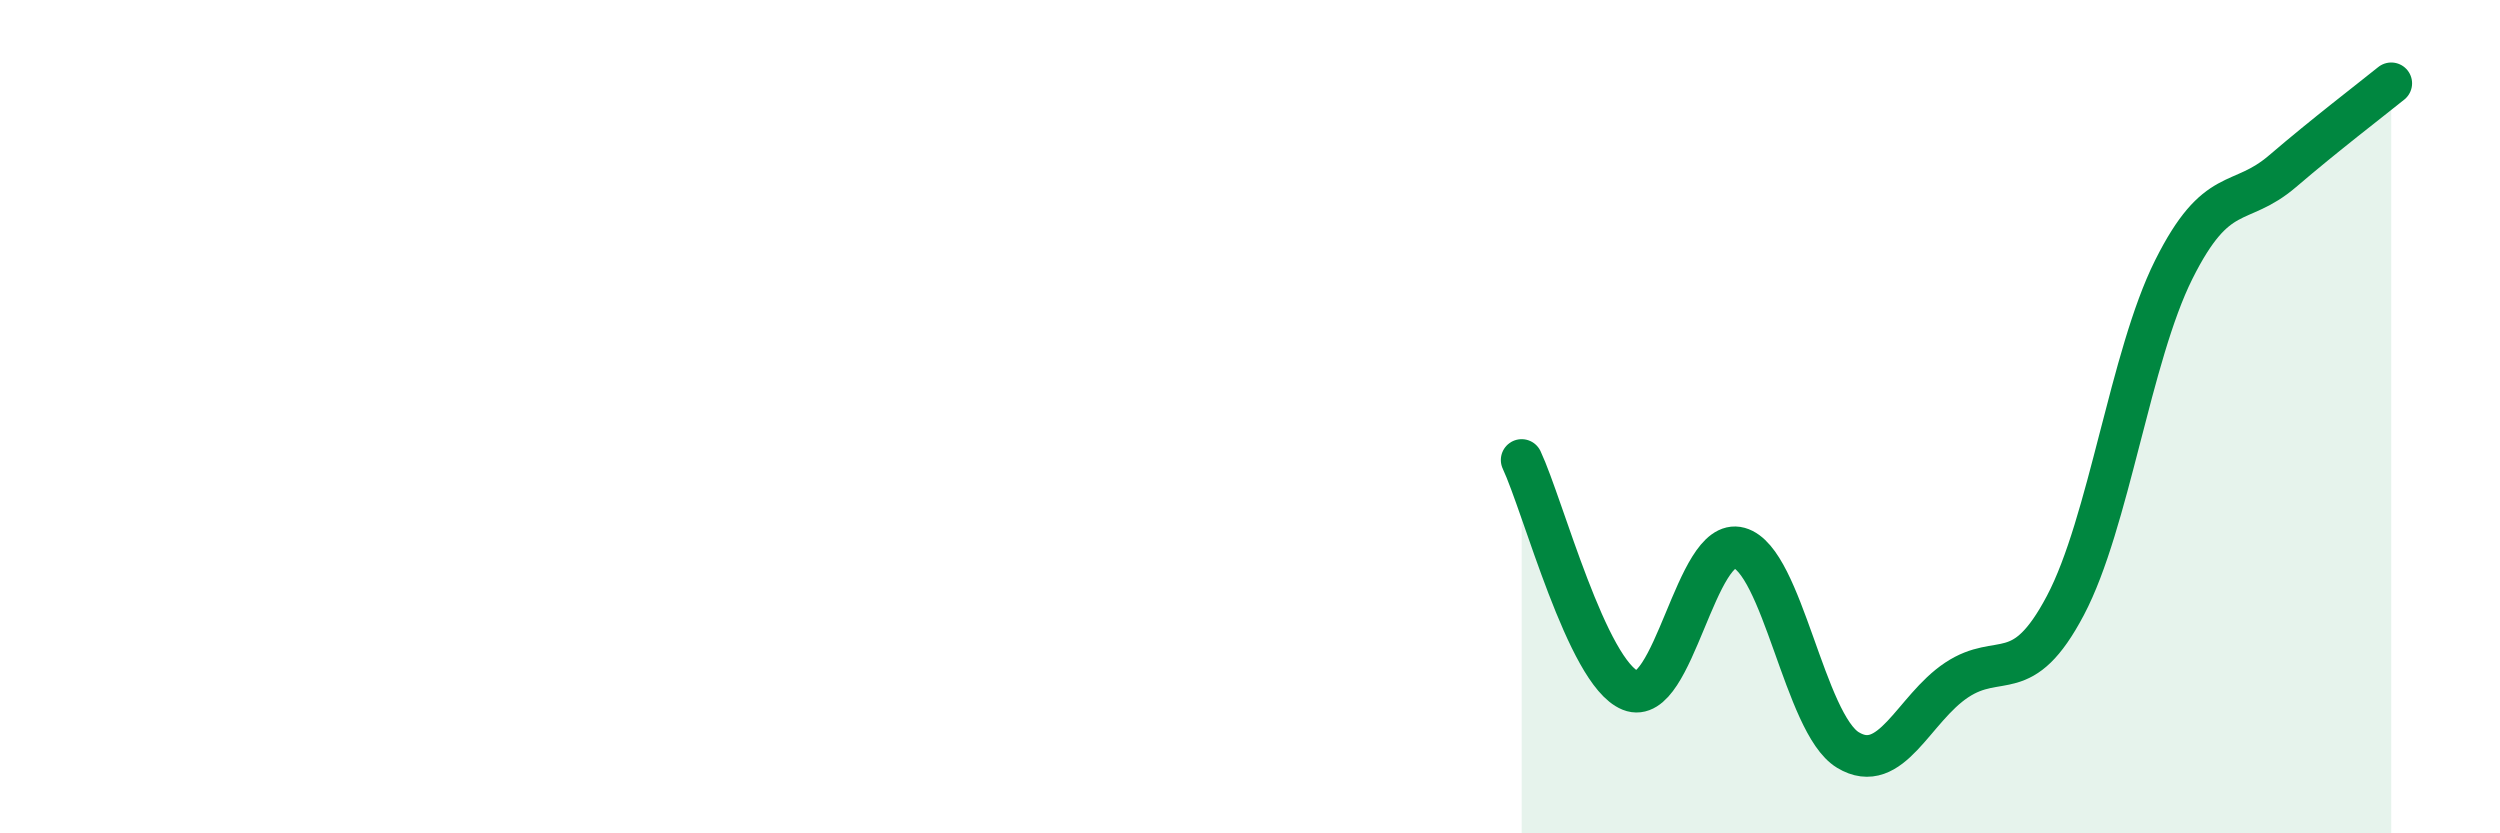
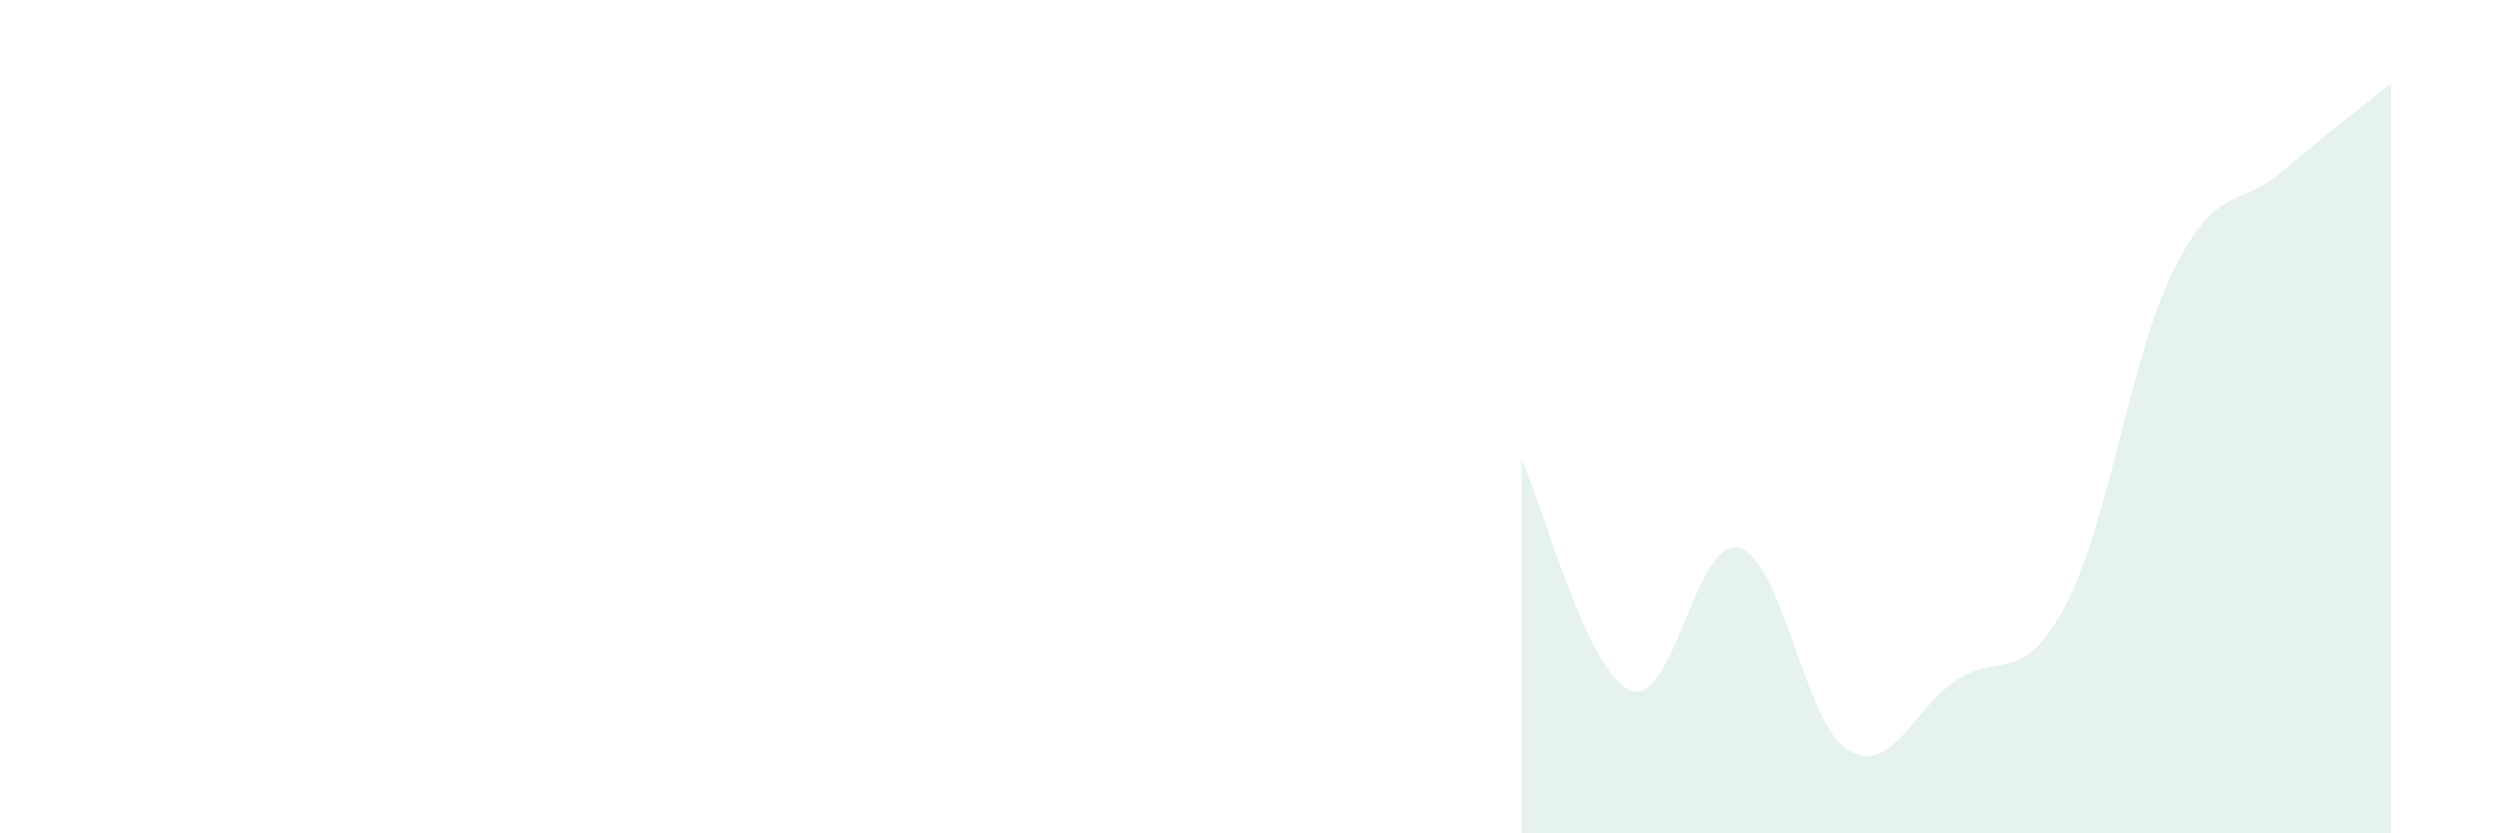
<svg xmlns="http://www.w3.org/2000/svg" width="60" height="20" viewBox="0 0 60 20">
  <path d="M 36.52,11.04 C 37.04,12.15 38.09,16.15 39.13,16.57 C 40.17,16.99 40.7,12.86 41.74,13.15 C 42.78,13.44 43.31,17.37 44.35,18 C 45.39,18.63 45.92,17.01 46.96,16.32 C 48,15.63 48.53,16.5 49.57,14.53 C 50.61,12.56 51.13,8.55 52.17,6.47 C 53.21,4.39 53.74,5 54.78,4.11 C 55.82,3.22 56.87,2.42 57.39,2L57.39 20L36.52 20Z" fill="#008740" opacity="0.1" stroke-linecap="round" stroke-linejoin="round" />
-   <path d="M 36.52,11.04 C 37.04,12.15 38.09,16.15 39.13,16.57 C 40.17,16.99 40.7,12.86 41.74,13.15 C 42.78,13.44 43.31,17.37 44.35,18 C 45.39,18.63 45.92,17.01 46.96,16.32 C 48,15.63 48.53,16.5 49.57,14.53 C 50.61,12.56 51.13,8.55 52.17,6.47 C 53.21,4.39 53.74,5 54.78,4.11 C 55.82,3.22 56.87,2.42 57.39,2" stroke="#008740" stroke-width="1" fill="none" stroke-linecap="round" stroke-linejoin="round" />
</svg>